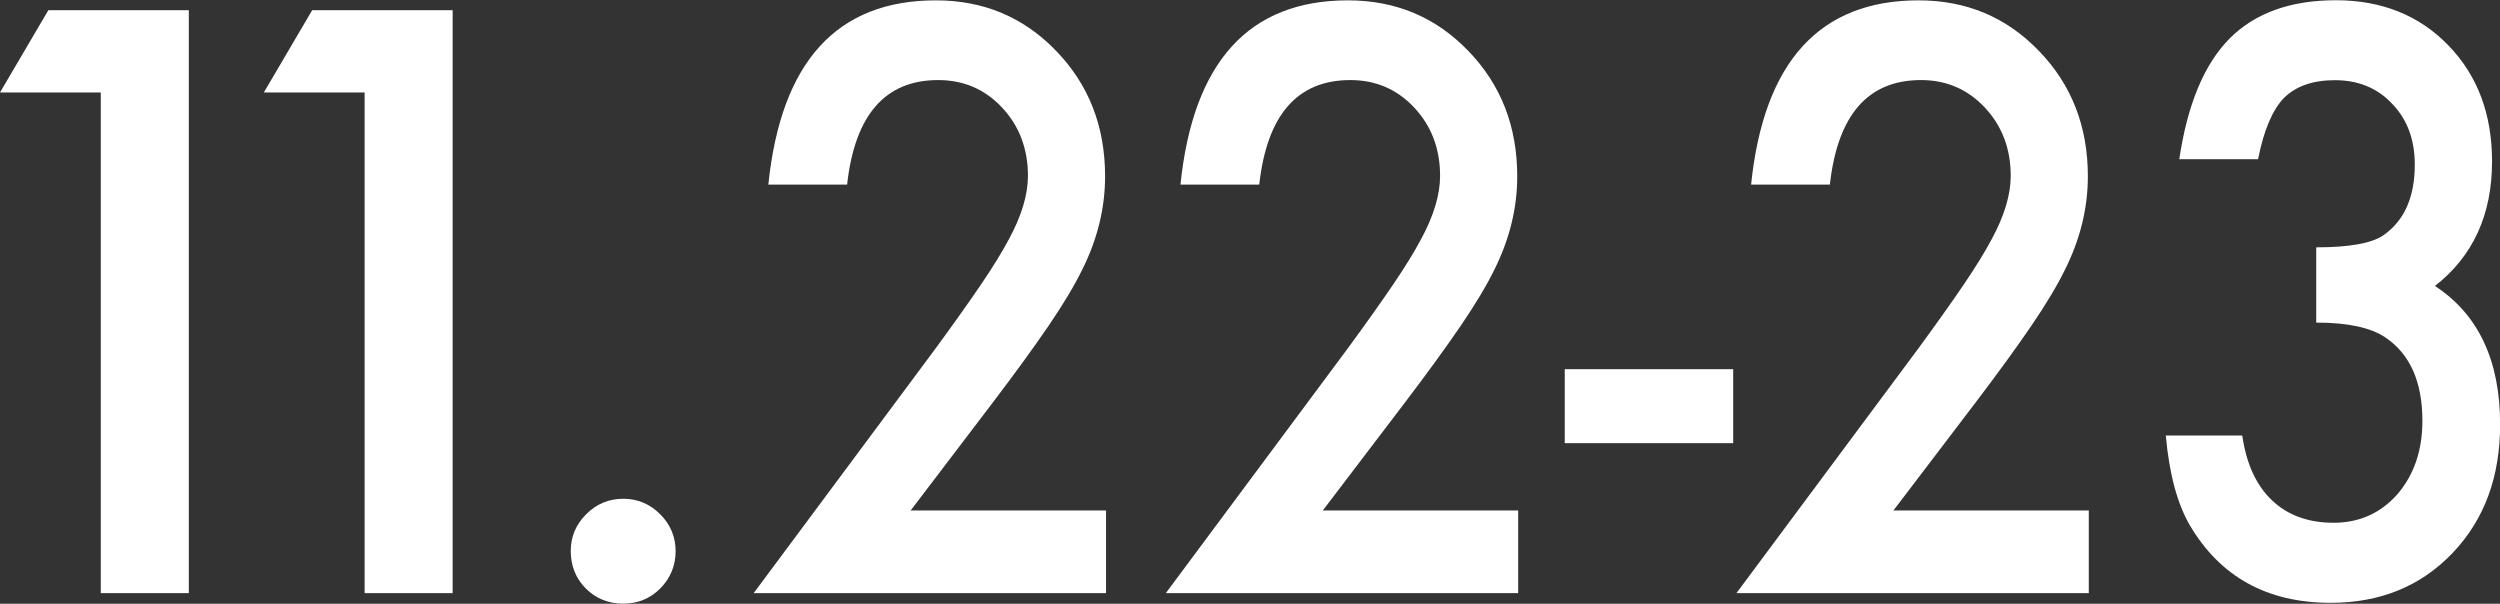
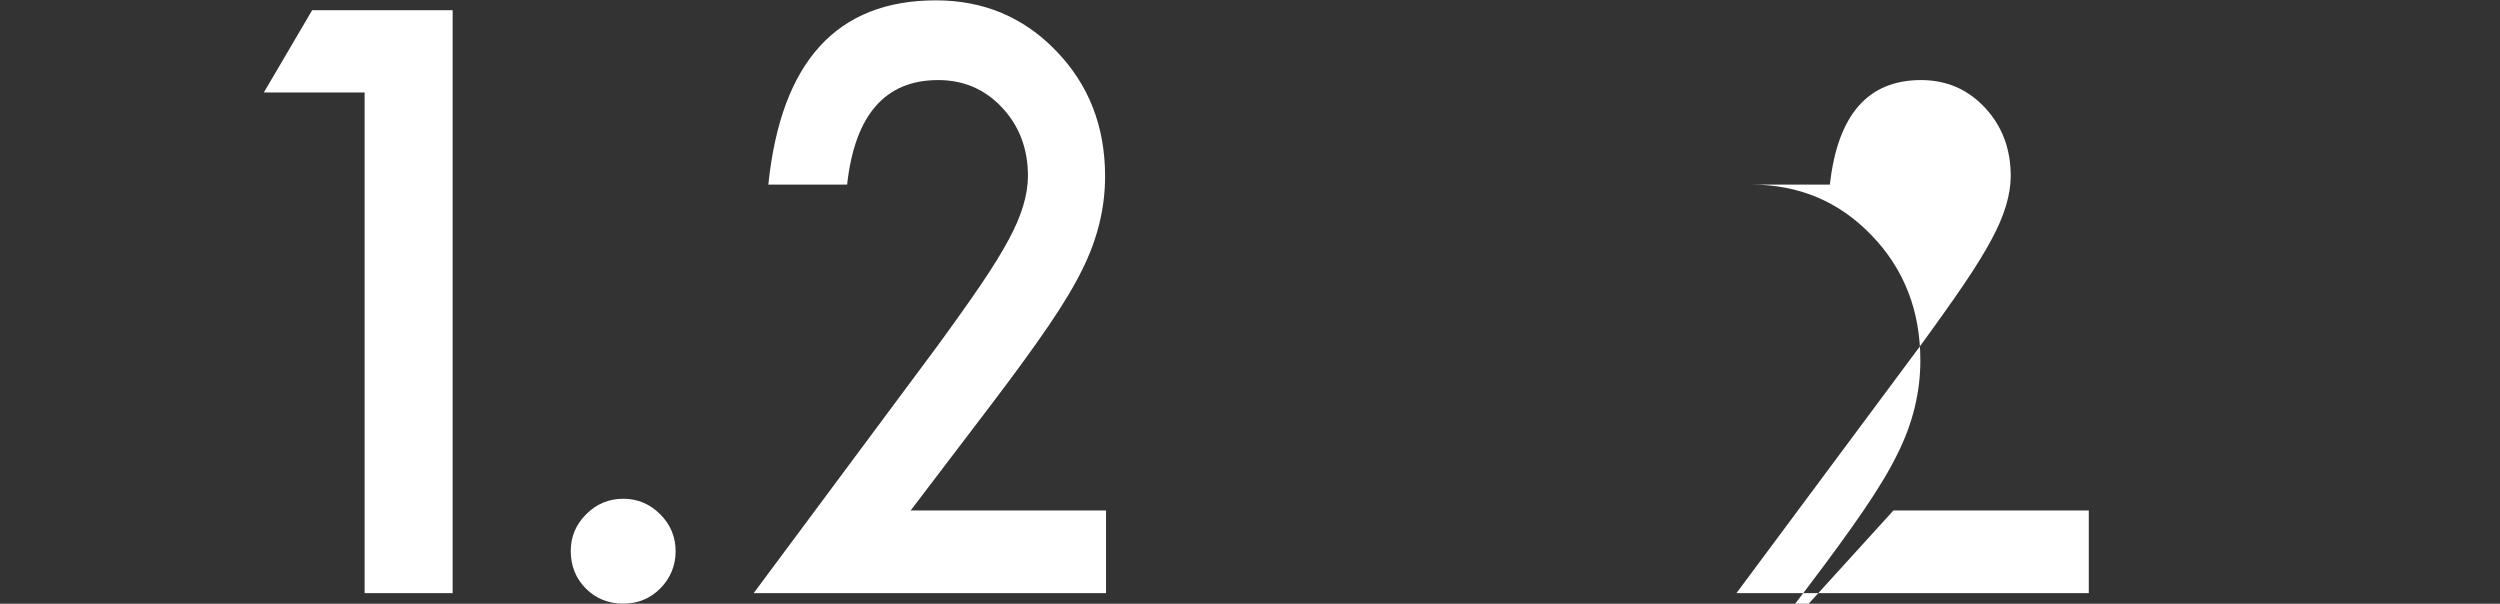
<svg xmlns="http://www.w3.org/2000/svg" id="_レイヤー_2" viewBox="0 0 213.58 51.58">
  <rect x="0" y="0" width="213.58" height="51.58" fill="#333333" stroke="none" />
  <defs>
    <style>.cls-1{fill:#fff;}</style>
  </defs>
  <g id="_オブジェクト">
-     <path class="cls-1" d="M8.61,7.9H0L4.13.87h12v49.8h-7.52V7.9Z" />
    <path class="cls-1" d="M31.15,7.9h-8.61L26.67.87h12v49.8h-7.52V7.9Z" />
    <path class="cls-1" d="M48.76,47.06c0-1.2.44-2.25,1.32-3.13.88-.88,1.94-1.32,3.16-1.32s2.28.44,3.16,1.32c.88.88,1.32,1.94,1.32,3.16s-.44,2.31-1.32,3.19c-.86.86-1.91,1.29-3.16,1.29s-2.33-.43-3.19-1.29-1.29-1.94-1.29-3.23Z" />
    <path class="cls-1" d="M77.8,43.61h16.69v7.06h-30.1l15.56-20.93c1.53-2.09,2.81-3.89,3.85-5.42,1.04-1.53,1.82-2.81,2.37-3.84,1.1-2.02,1.65-3.84,1.65-5.45,0-2.32-.74-4.27-2.21-5.84-1.47-1.57-3.29-2.35-5.46-2.35-4.53,0-7.12,2.98-7.78,8.93h-6.73C66.72,5.28,71.49.03,79.95.03c4.08,0,7.51,1.44,10.28,4.32,2.79,2.88,4.18,6.45,4.18,10.71,0,2.71-.65,5.37-1.95,7.97-.66,1.35-1.62,2.96-2.89,4.82-1.27,1.86-2.87,4.06-4.8,6.6l-6.97,9.16Z" />
-     <path class="cls-1" d="M113.01,43.61h16.69v7.06h-30.1l15.56-20.93c1.53-2.09,2.81-3.89,3.85-5.42,1.04-1.53,1.82-2.81,2.37-3.84,1.1-2.02,1.65-3.84,1.65-5.45,0-2.32-.74-4.27-2.21-5.84-1.47-1.57-3.29-2.35-5.46-2.35-4.53,0-7.12,2.98-7.78,8.93h-6.73C101.93,5.28,106.7.03,115.16.03c4.08,0,7.51,1.44,10.28,4.32,2.79,2.88,4.18,6.45,4.18,10.71,0,2.71-.65,5.37-1.95,7.97-.66,1.35-1.62,2.96-2.89,4.82-1.27,1.86-2.87,4.06-4.8,6.6l-6.97,9.16Z" />
-     <path class="cls-1" d="M133.68,31.54h14.39v6.32h-14.39v-6.32Z" />
-     <path class="cls-1" d="M161.76,43.61h16.69v7.06h-30.1l15.56-20.93c1.53-2.09,2.81-3.89,3.85-5.42,1.04-1.53,1.82-2.81,2.37-3.84,1.1-2.02,1.65-3.84,1.65-5.45,0-2.32-.74-4.27-2.21-5.84-1.47-1.57-3.29-2.35-5.46-2.35-4.53,0-7.12,2.98-7.78,8.93h-6.73C150.68,5.28,155.45.03,163.91.03c4.08,0,7.51,1.44,10.28,4.32,2.79,2.88,4.18,6.45,4.18,10.71,0,2.71-.65,5.37-1.95,7.97-.66,1.35-1.62,2.96-2.89,4.82-1.27,1.86-2.87,4.06-4.8,6.6l-6.97,9.16Z" />
-     <path class="cls-1" d="M197.88,27.55v-6.42c2.86,0,4.79-.35,5.78-1.06,1.76-1.25,2.64-3.25,2.64-6,0-2.13-.64-3.86-1.92-5.19-1.26-1.35-2.89-2.03-4.91-2.03-1.88,0-3.33.51-4.35,1.52-.99,1.03-1.72,2.77-2.21,5.23h-6.73c.7-4.69,2.13-8.12,4.3-10.31,2.17-2.18,5.2-3.27,9.09-3.27s7.13,1.29,9.61,3.87c2.48,2.56,3.72,5.86,3.72,9.9,0,4.56-1.63,8.11-4.88,10.64,3.72,2.43,5.57,6.38,5.57,11.84,0,4.47-1.35,8.13-4.06,10.97s-6.18,4.26-10.42,4.26c-5.4,0-9.41-2.2-12.02-6.61-1.08-1.85-1.77-4.41-2.06-7.68h6.53c.35,2.41,1.19,4.25,2.54,5.53,1.34,1.28,3.1,1.92,5.27,1.92s4-.81,5.43-2.42c1.43-1.66,2.15-3.75,2.15-6.29,0-3.35-1.07-5.74-3.22-7.16-1.26-.82-3.2-1.23-5.83-1.23Z" />
+     <path class="cls-1" d="M161.76,43.61h16.69v7.06h-30.1l15.56-20.93c1.53-2.09,2.81-3.89,3.85-5.42,1.04-1.53,1.82-2.81,2.37-3.84,1.1-2.02,1.65-3.84,1.65-5.45,0-2.32-.74-4.27-2.21-5.84-1.47-1.57-3.29-2.35-5.46-2.35-4.53,0-7.12,2.98-7.78,8.93h-6.73c4.08,0,7.51,1.44,10.28,4.32,2.79,2.88,4.18,6.45,4.18,10.71,0,2.71-.65,5.37-1.95,7.97-.66,1.35-1.62,2.96-2.89,4.82-1.27,1.86-2.87,4.06-4.8,6.6l-6.97,9.16Z" />
  </g>
</svg>